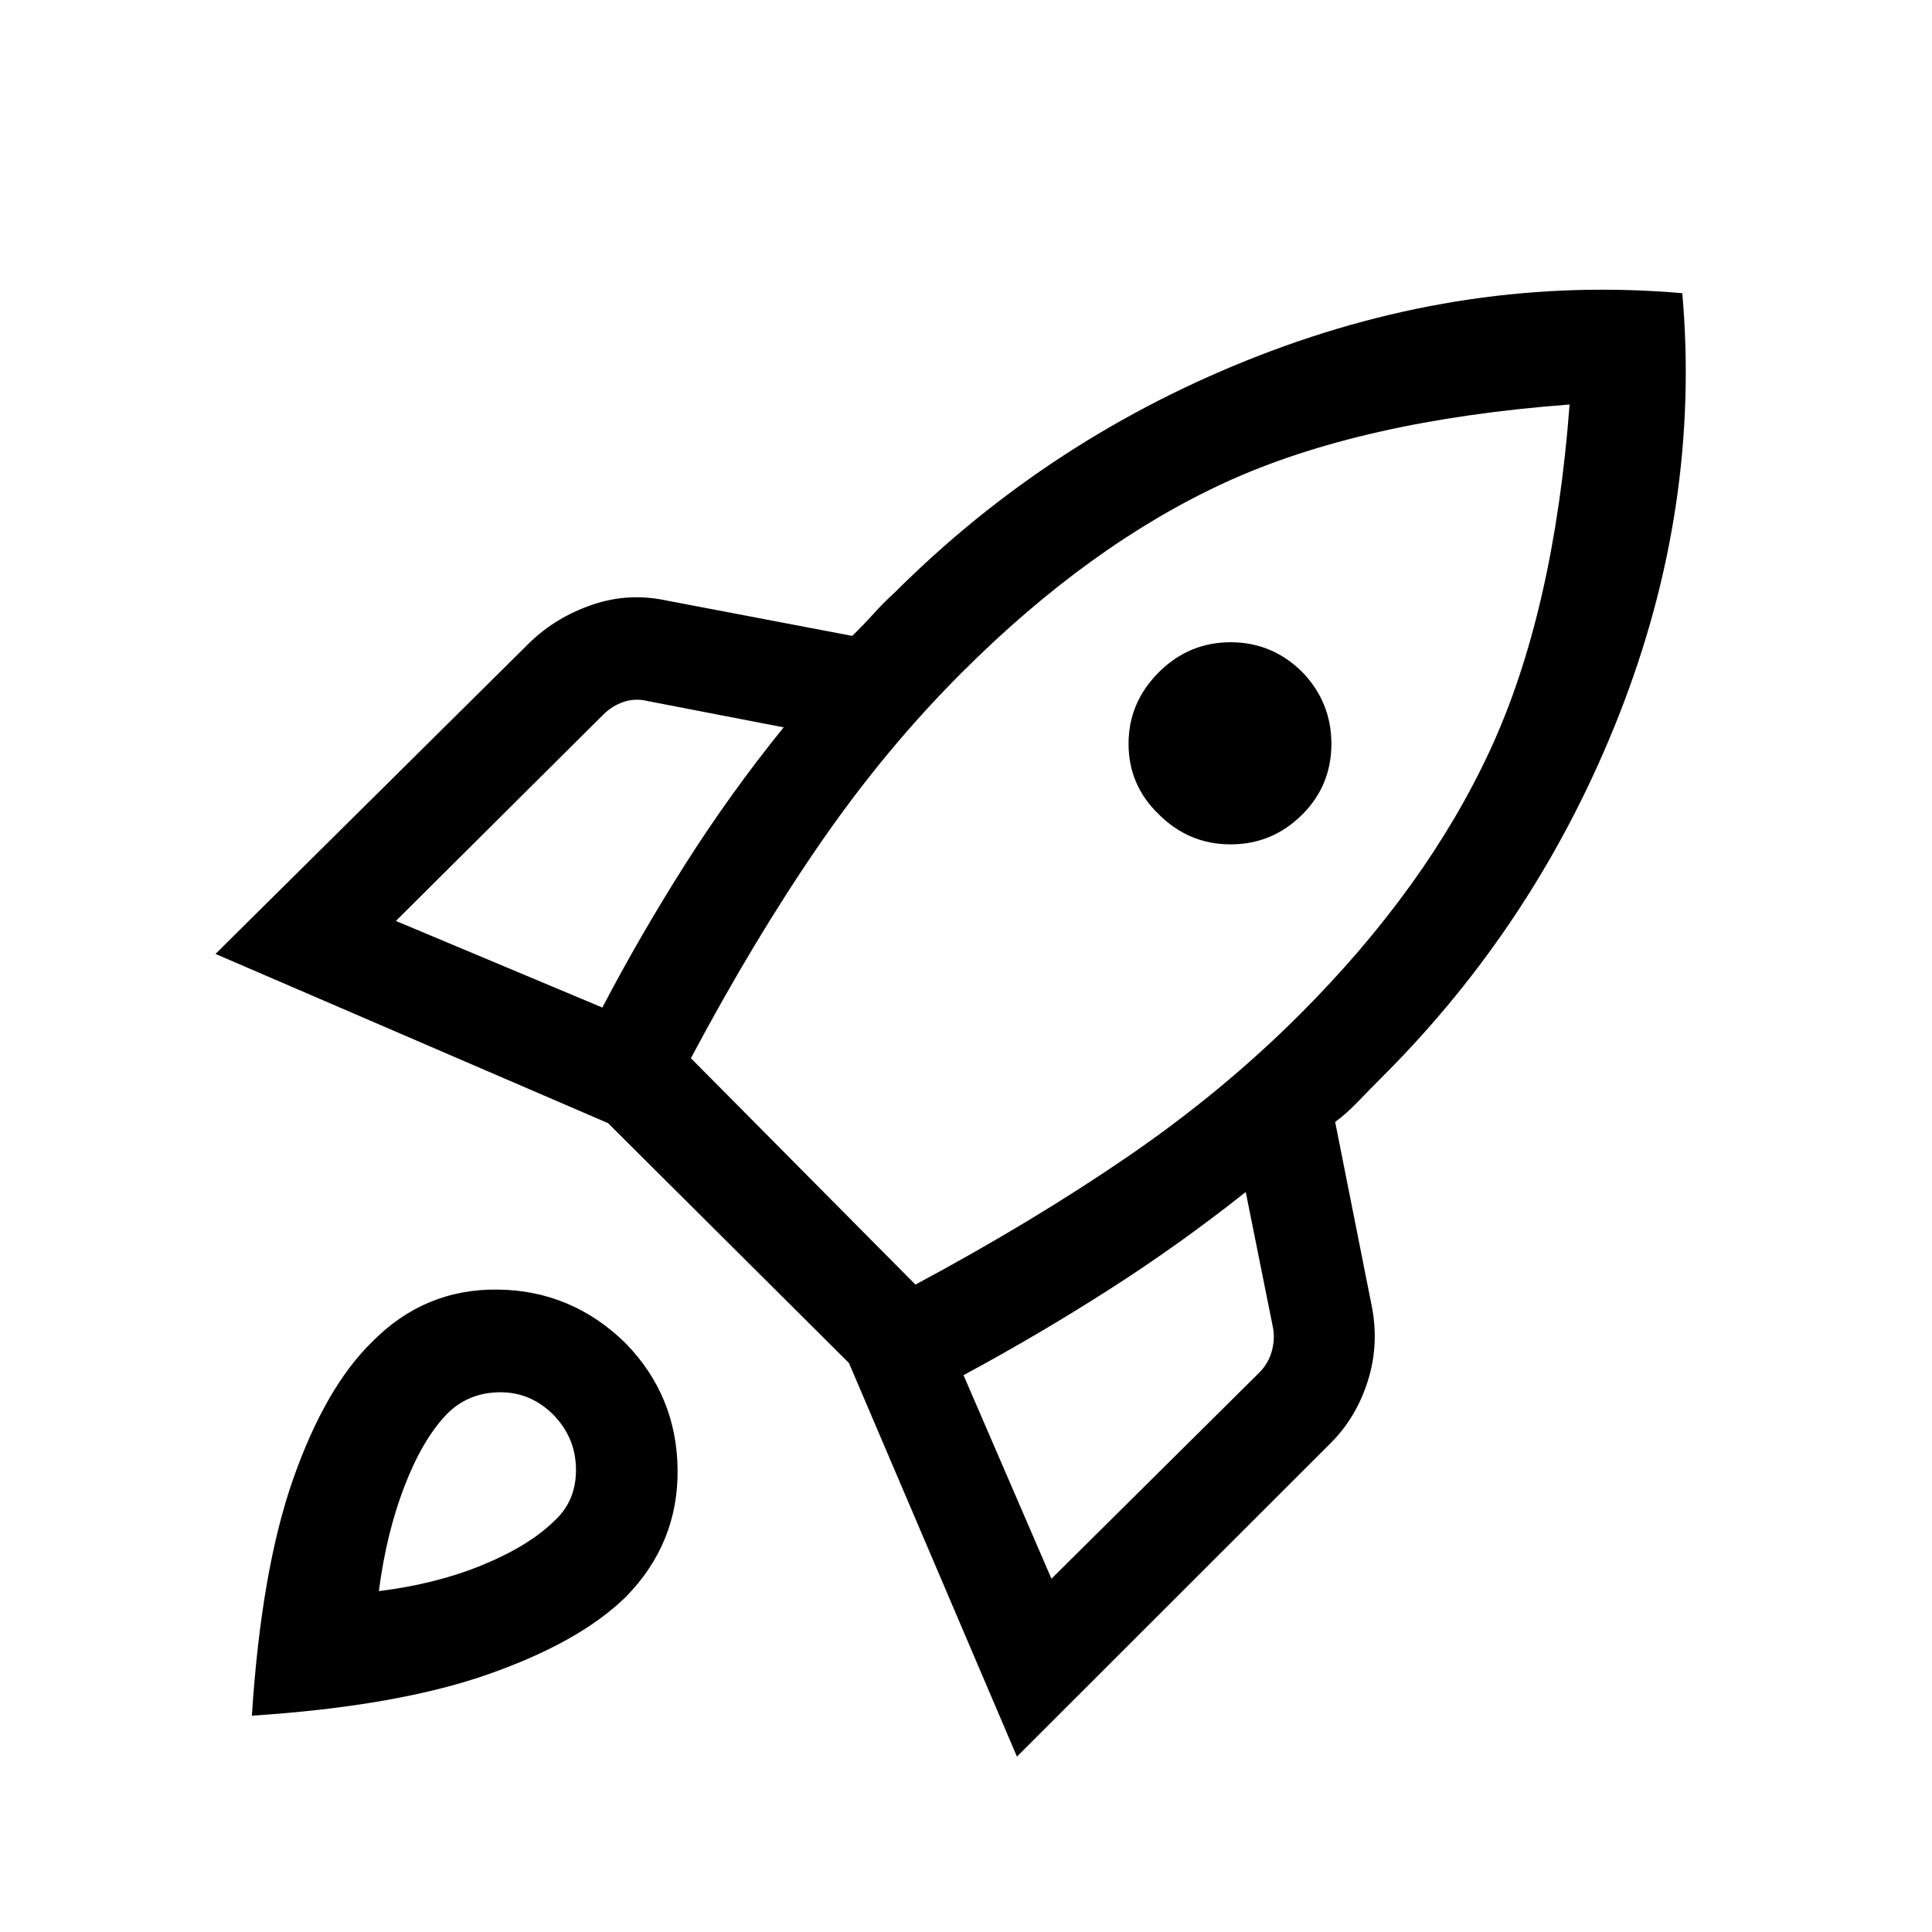
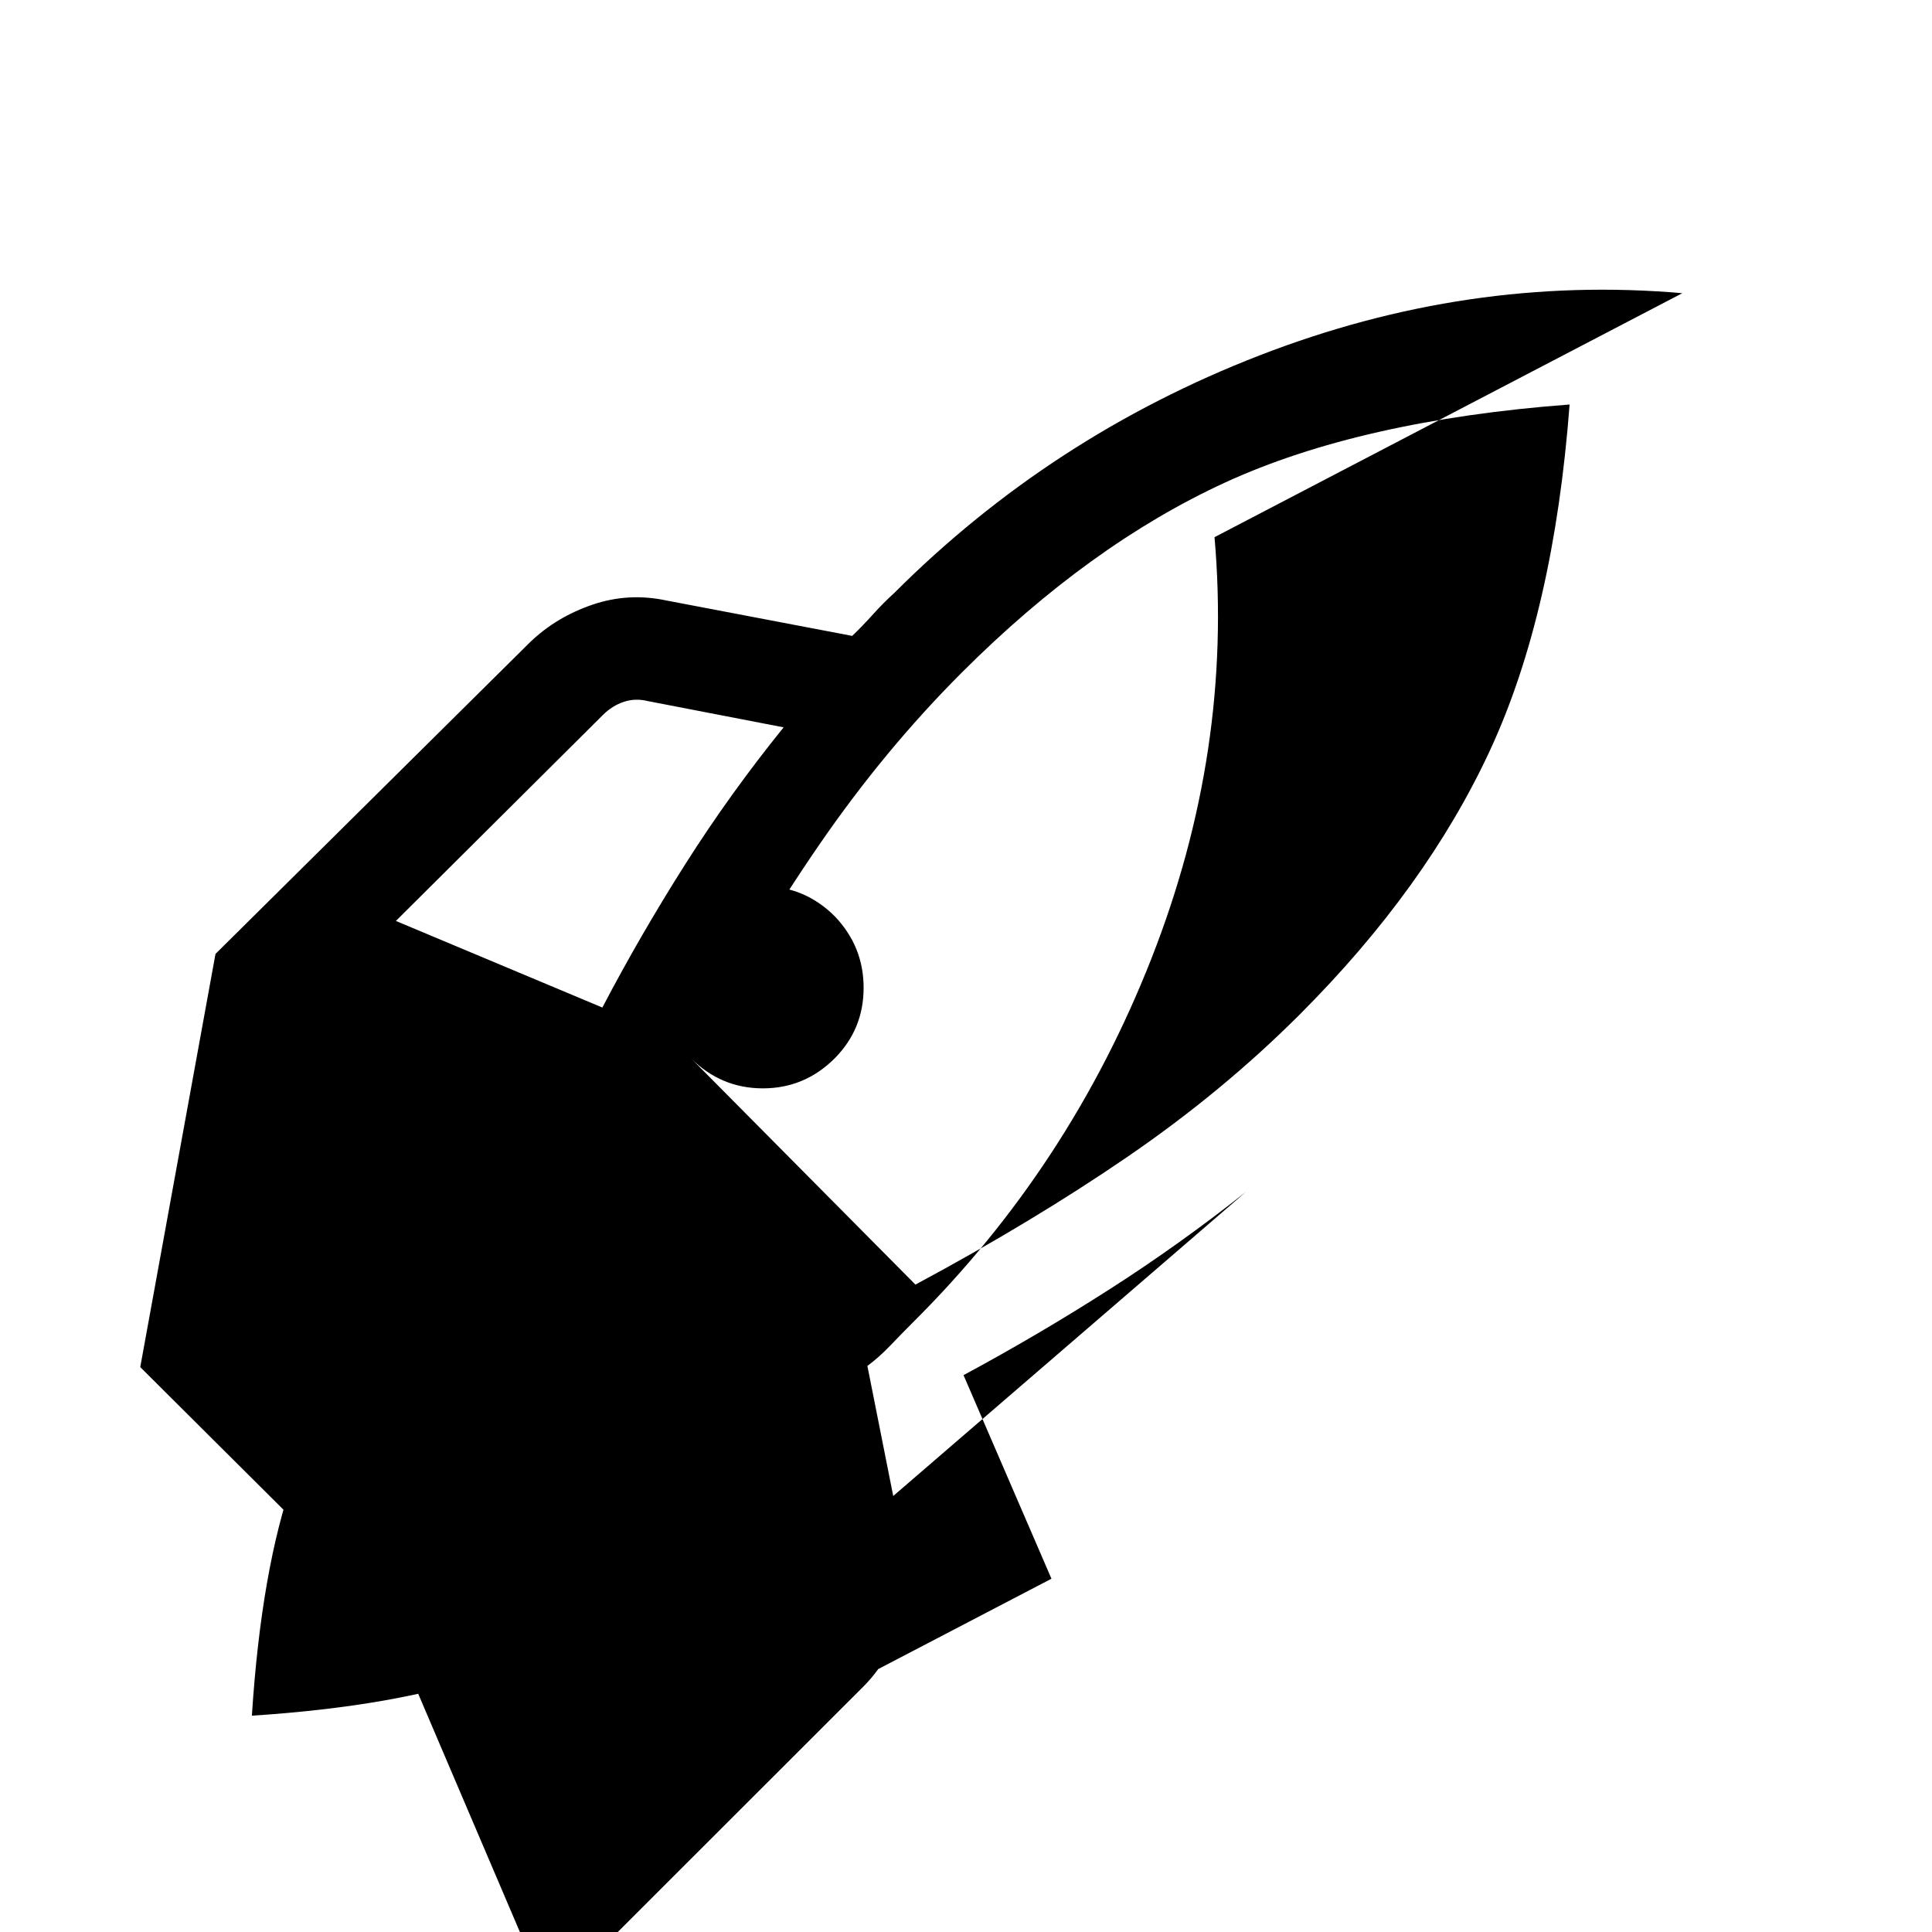
<svg xmlns="http://www.w3.org/2000/svg" height="40" viewBox="0 96 960 960" width="40">
-   <path d="m196.718 553.615 102.59 43.026q18.743-35.821 41.115-71.09 22.372-35.269 48.962-68.141l-67.513-13.052q-6.154-1.538-11.923.385-5.77 1.923-10.385 6.538L196.718 553.615Zm146.589 68.205 111.565 112.488q58.077-31.128 105.308-63.462 47.23-32.333 85.641-70.743 62.846-62.847 94.564-131.296 31.718-68.448 39.538-171.808-103.872 7.821-171.218 38.782-67.346 30.962-130.859 94.475-38.41 38.41-70.91 85.692T343.307 621.82Zm232.437-121.23q-14.975-14.462-14.975-34.988 0-20.525 14.975-35.5 14.974-14.974 35.756-14.974t35.756 14.974q14.308 14.975 14.308 35.5 0 20.526-14.308 34.988-14.974 14.974-35.756 14.974t-35.756-14.974Zm-53.282 379.872 103.179-102.334q4.616-4.615 6.282-10.641 1.667-6.026.641-11.667L619 688.307q-32.872 26.077-68.051 48.577-35.18 22.5-72.18 42.423l43.693 101.155Zm313.461-638.77q9.282 105.923-31.346 209.359t-118.5 180.795q-5.333 5.333-11.154 11.41-5.82 6.077-11.487 10.231l18.308 92.154q3.564 18.872-2.167 36.82-5.731 17.949-18.269 30.487l-156 155.898-83.462-195.564-119.718-119.206L107.077 570l156.308-154.898q13.051-12.538 31.038-18.654 17.987-6.115 36.859-2.038l92.179 17.564q5.334-5.154 10.436-10.82 5.103-5.667 10.436-10.487 77.872-77.872 181.513-118.065 103.641-40.192 210.077-30.91ZM184.769 762.897q26.128-26.641 62.782-26.115 36.654.525 63.295 26.653 25.462 26.129 25.846 62.783.385 36.653-25.743 63.295-23.052 22.538-68.372 38.423-45.321 15.884-117.423 20.577 4.692-72.77 20.628-117.924 15.936-45.153 38.987-67.692Zm37 36.025q-12 12.667-20.91 35.898-8.911 23.231-12.603 51.795 28.564-3.538 51.629-13.038 23.064-9.5 35.731-22.013 10.769-9.949 10.589-25.654-.179-15.705-11.461-27.141-11.436-11.283-26.975-10.949-15.538.333-26 11.102Z" />
+   <path d="m196.718 553.615 102.59 43.026q18.743-35.821 41.115-71.09 22.372-35.269 48.962-68.141l-67.513-13.052q-6.154-1.538-11.923.385-5.77 1.923-10.385 6.538L196.718 553.615Zm146.589 68.205 111.565 112.488q58.077-31.128 105.308-63.462 47.23-32.333 85.641-70.743 62.846-62.847 94.564-131.296 31.718-68.448 39.538-171.808-103.872 7.821-171.218 38.782-67.346 30.962-130.859 94.475-38.41 38.41-70.91 85.692T343.307 621.82Zq-14.975-14.462-14.975-34.988 0-20.525 14.975-35.5 14.974-14.974 35.756-14.974t35.756 14.974q14.308 14.975 14.308 35.5 0 20.526-14.308 34.988-14.974 14.974-35.756 14.974t-35.756-14.974Zm-53.282 379.872 103.179-102.334q4.616-4.615 6.282-10.641 1.667-6.026.641-11.667L619 688.307q-32.872 26.077-68.051 48.577-35.18 22.5-72.18 42.423l43.693 101.155Zm313.461-638.77q9.282 105.923-31.346 209.359t-118.5 180.795q-5.333 5.333-11.154 11.41-5.82 6.077-11.487 10.231l18.308 92.154q3.564 18.872-2.167 36.82-5.731 17.949-18.269 30.487l-156 155.898-83.462-195.564-119.718-119.206L107.077 570l156.308-154.898q13.051-12.538 31.038-18.654 17.987-6.115 36.859-2.038l92.179 17.564q5.334-5.154 10.436-10.82 5.103-5.667 10.436-10.487 77.872-77.872 181.513-118.065 103.641-40.192 210.077-30.91ZM184.769 762.897q26.128-26.641 62.782-26.115 36.654.525 63.295 26.653 25.462 26.129 25.846 62.783.385 36.653-25.743 63.295-23.052 22.538-68.372 38.423-45.321 15.884-117.423 20.577 4.692-72.77 20.628-117.924 15.936-45.153 38.987-67.692Zm37 36.025q-12 12.667-20.91 35.898-8.911 23.231-12.603 51.795 28.564-3.538 51.629-13.038 23.064-9.5 35.731-22.013 10.769-9.949 10.589-25.654-.179-15.705-11.461-27.141-11.436-11.283-26.975-10.949-15.538.333-26 11.102Z" />
</svg>